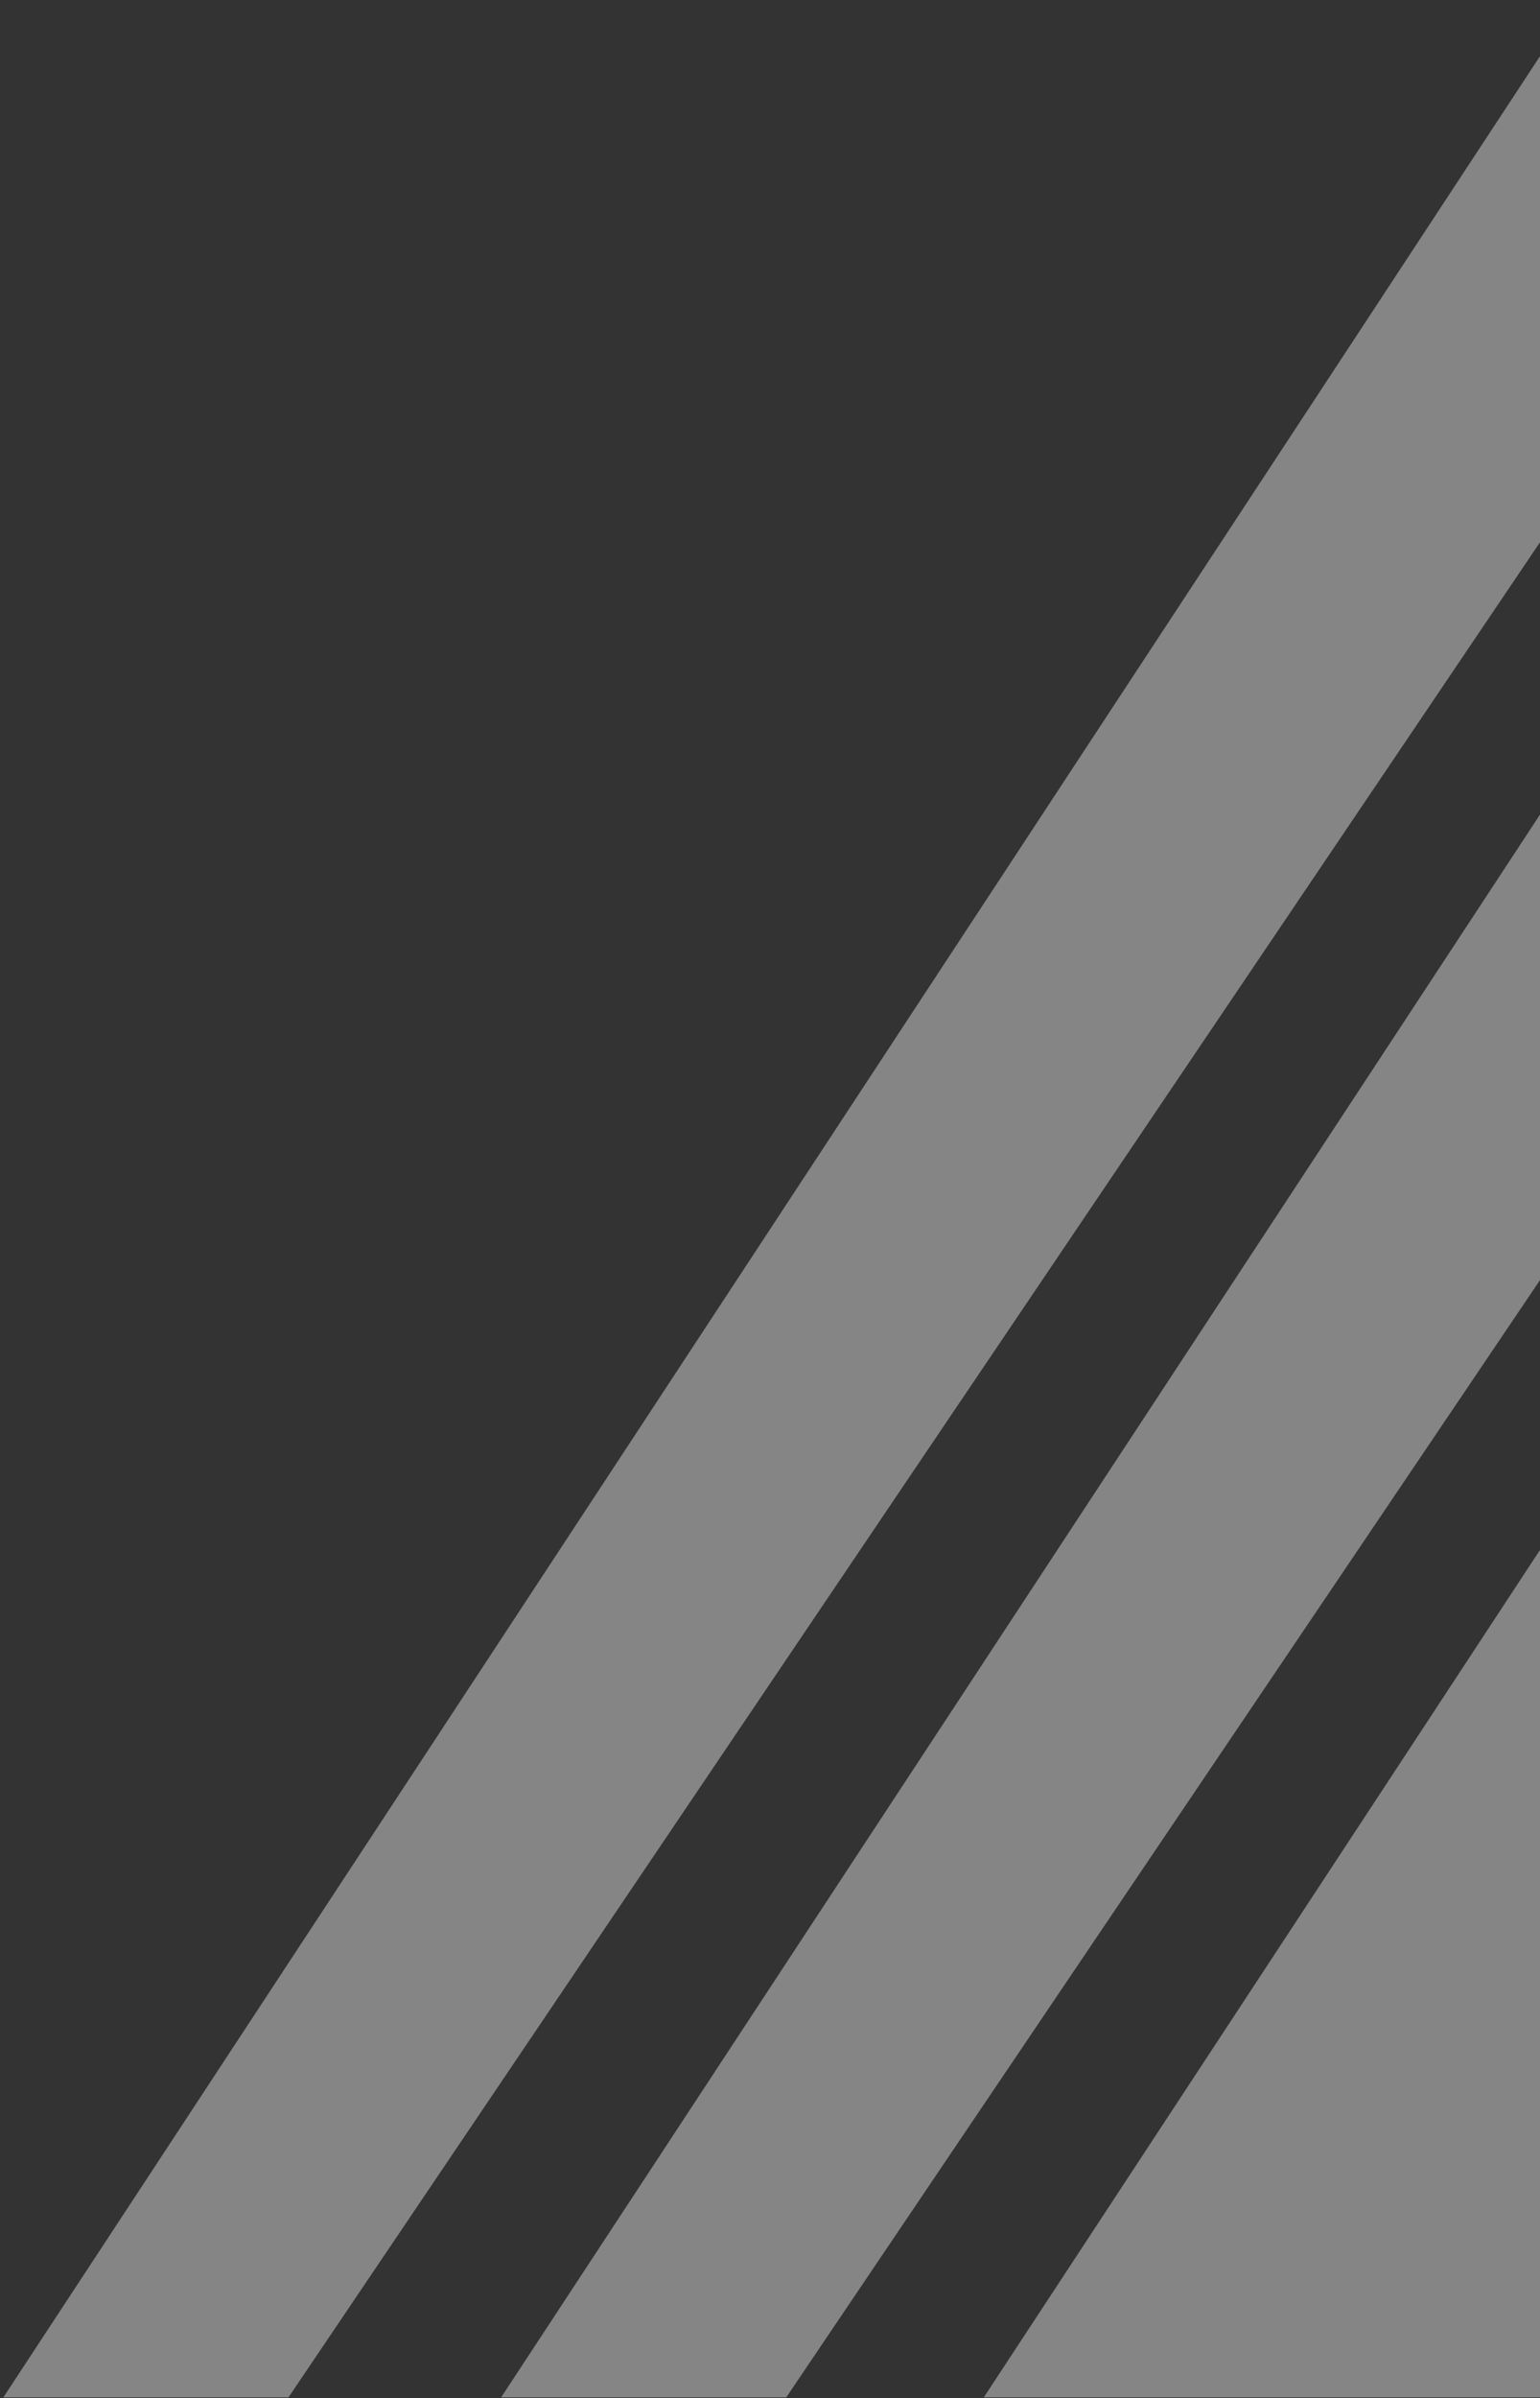
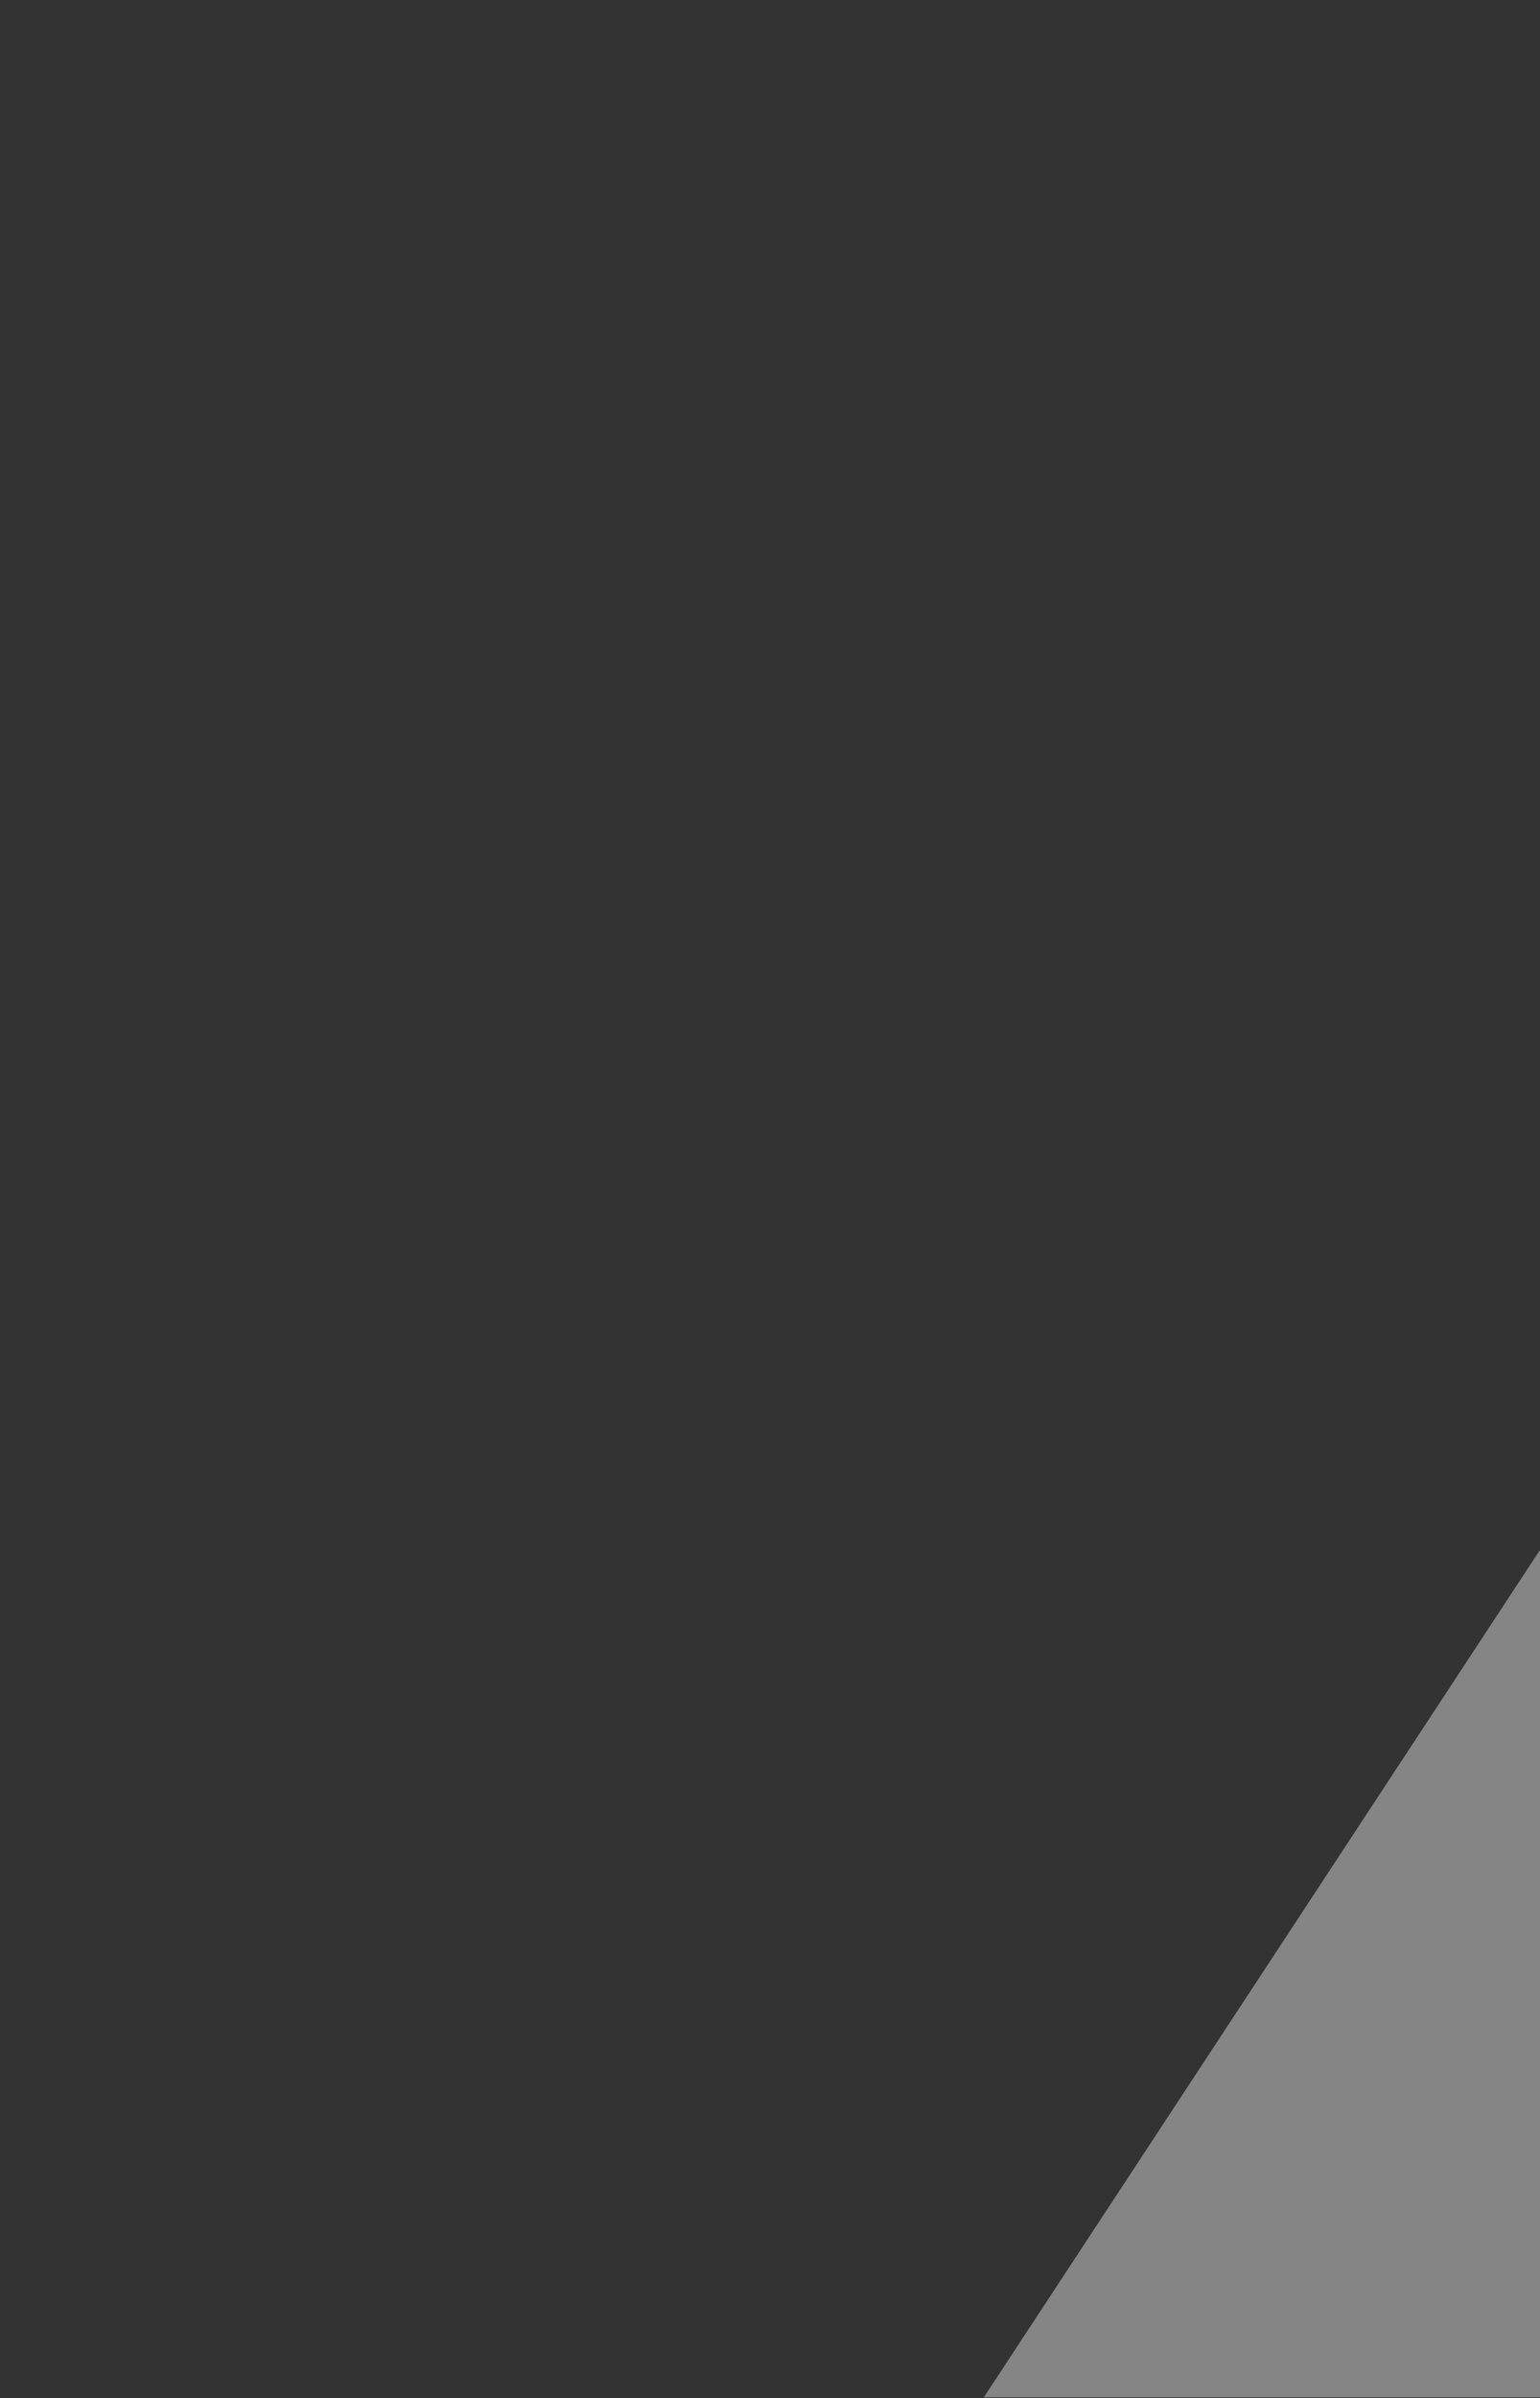
<svg xmlns="http://www.w3.org/2000/svg" width="248" height="386" viewBox="0 0 248 386" fill="none">
  <rect x="0" y="0" width="248" height="386" fill="#333333" stroke="none" />
-   <path d="M46.459 385.88H0.545L253.861 0.12H306.831L46.459 385.88Z" fill="white" fill-opacity="0.4" />
-   <path d="M126.62 385.88H80.705L334.021 0.12H386.991L126.62 385.88Z" fill="white" fill-opacity="0.4" />
+   <path d="M126.62 385.88H80.705H386.991L126.62 385.88Z" fill="white" fill-opacity="0.4" />
  <path d="M538.521 385.88H158.433L411.749 0.12H798.893L538.521 385.88Z" fill="white" fill-opacity="0.4" />
</svg>